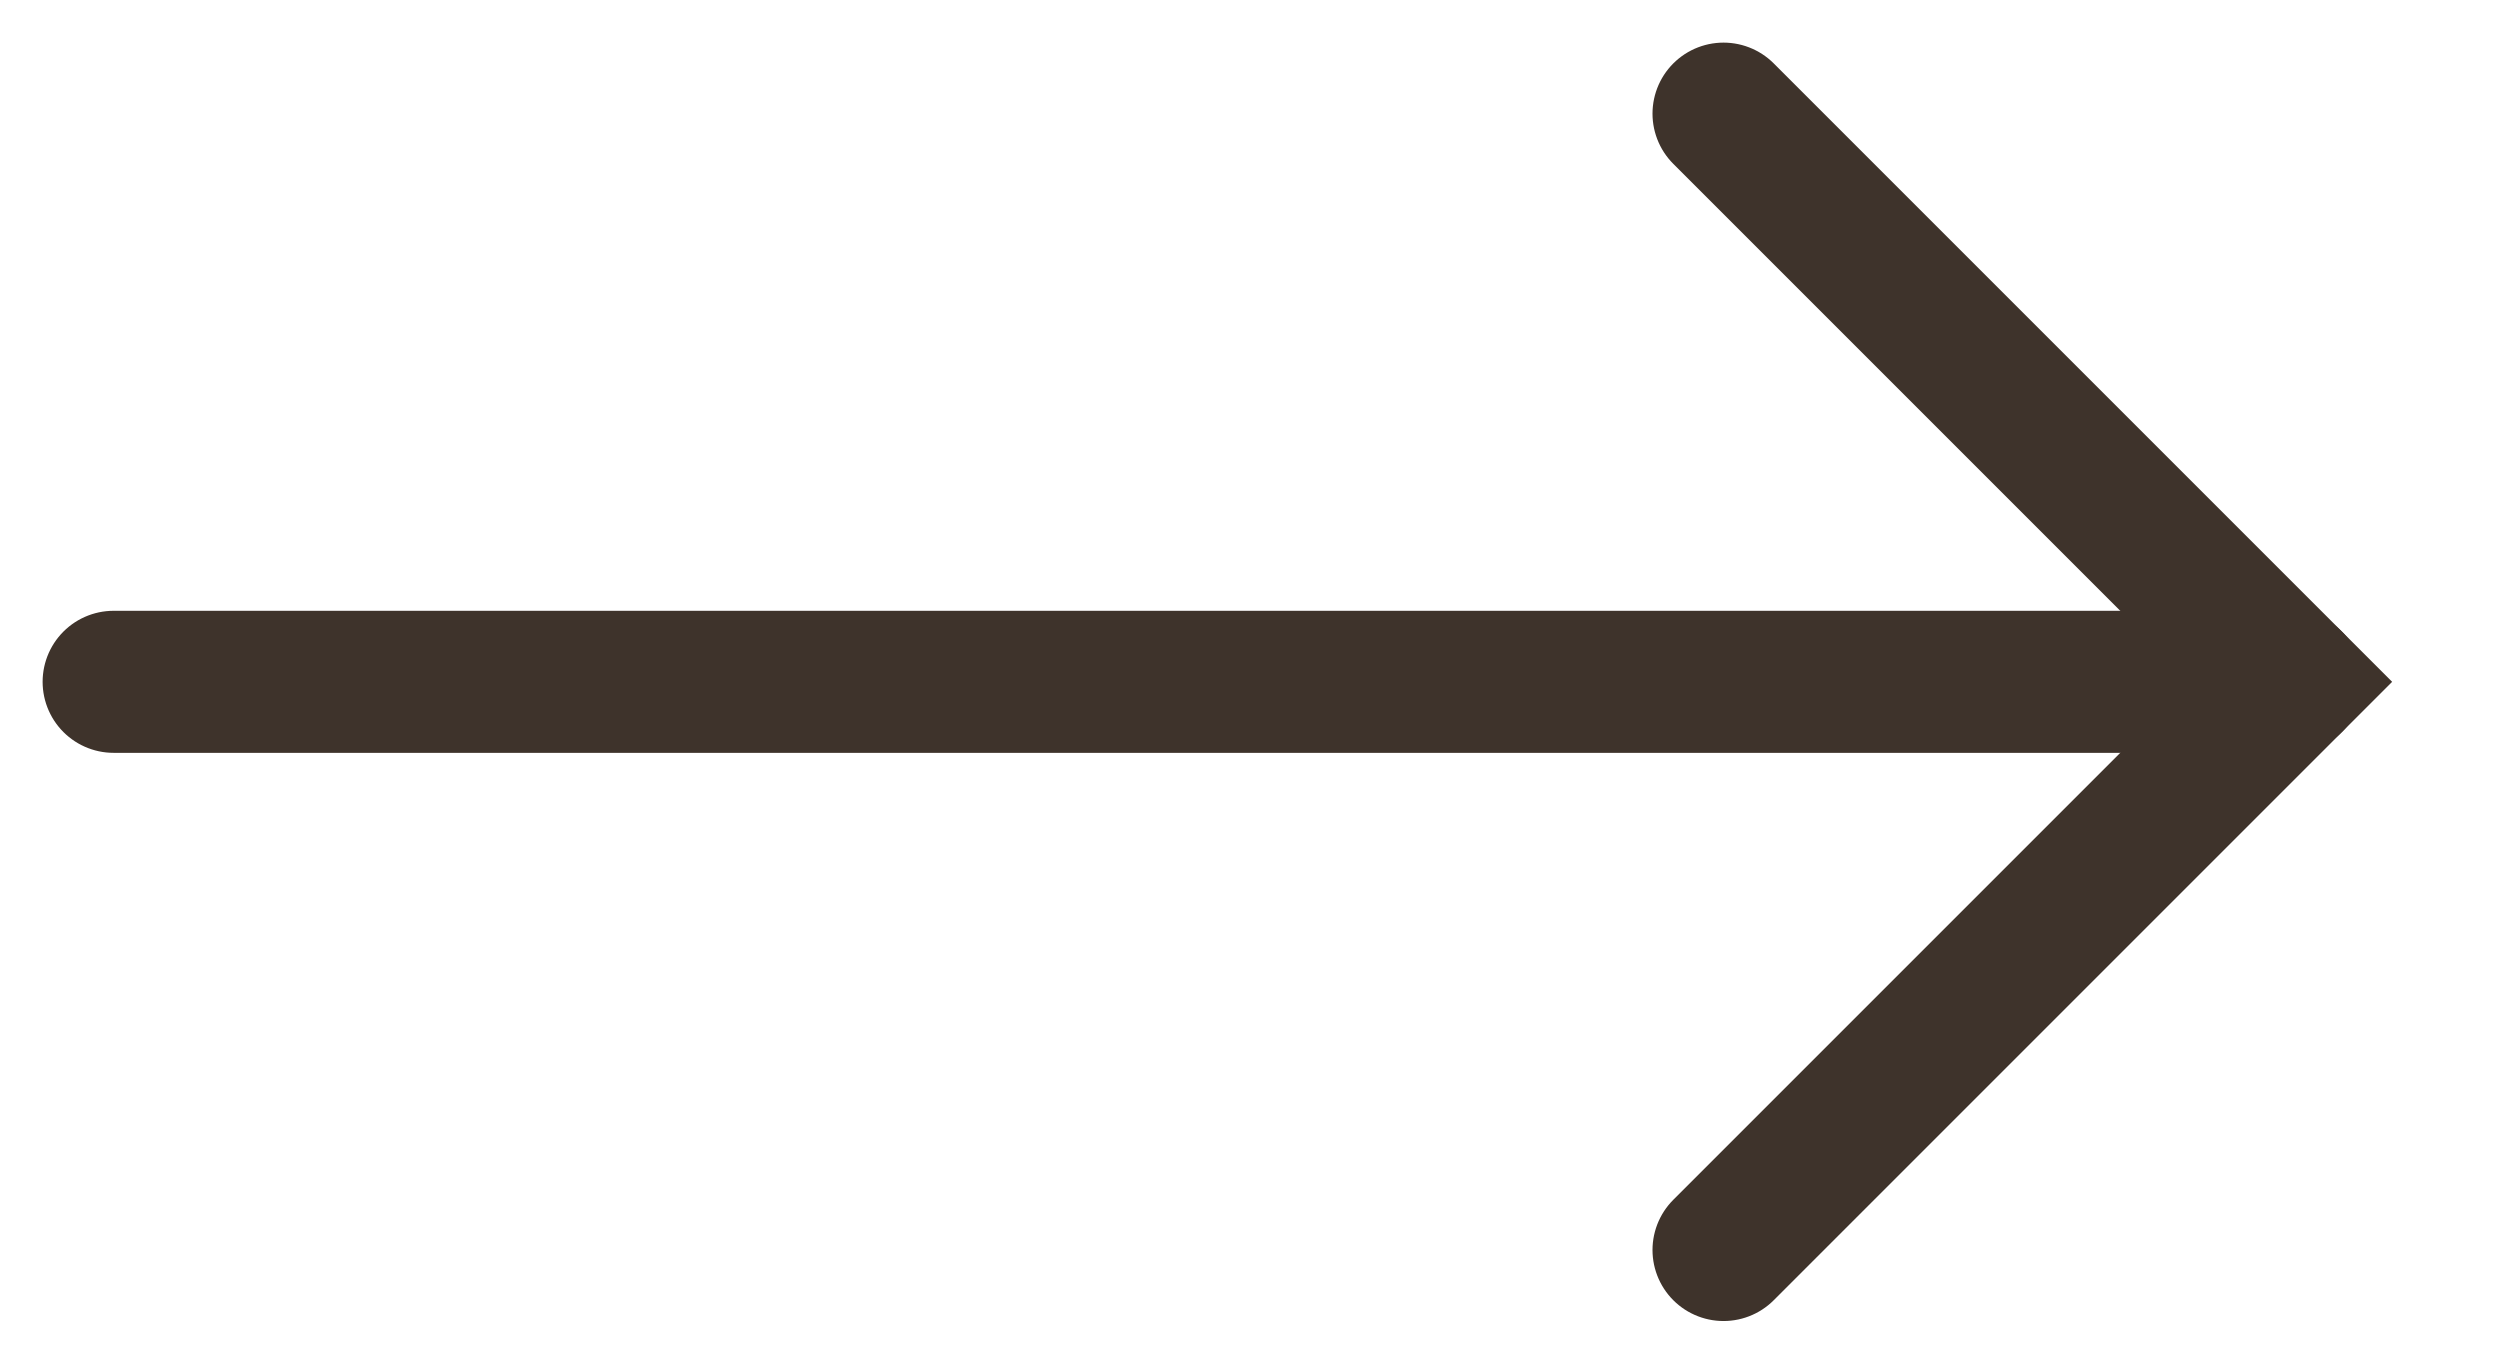
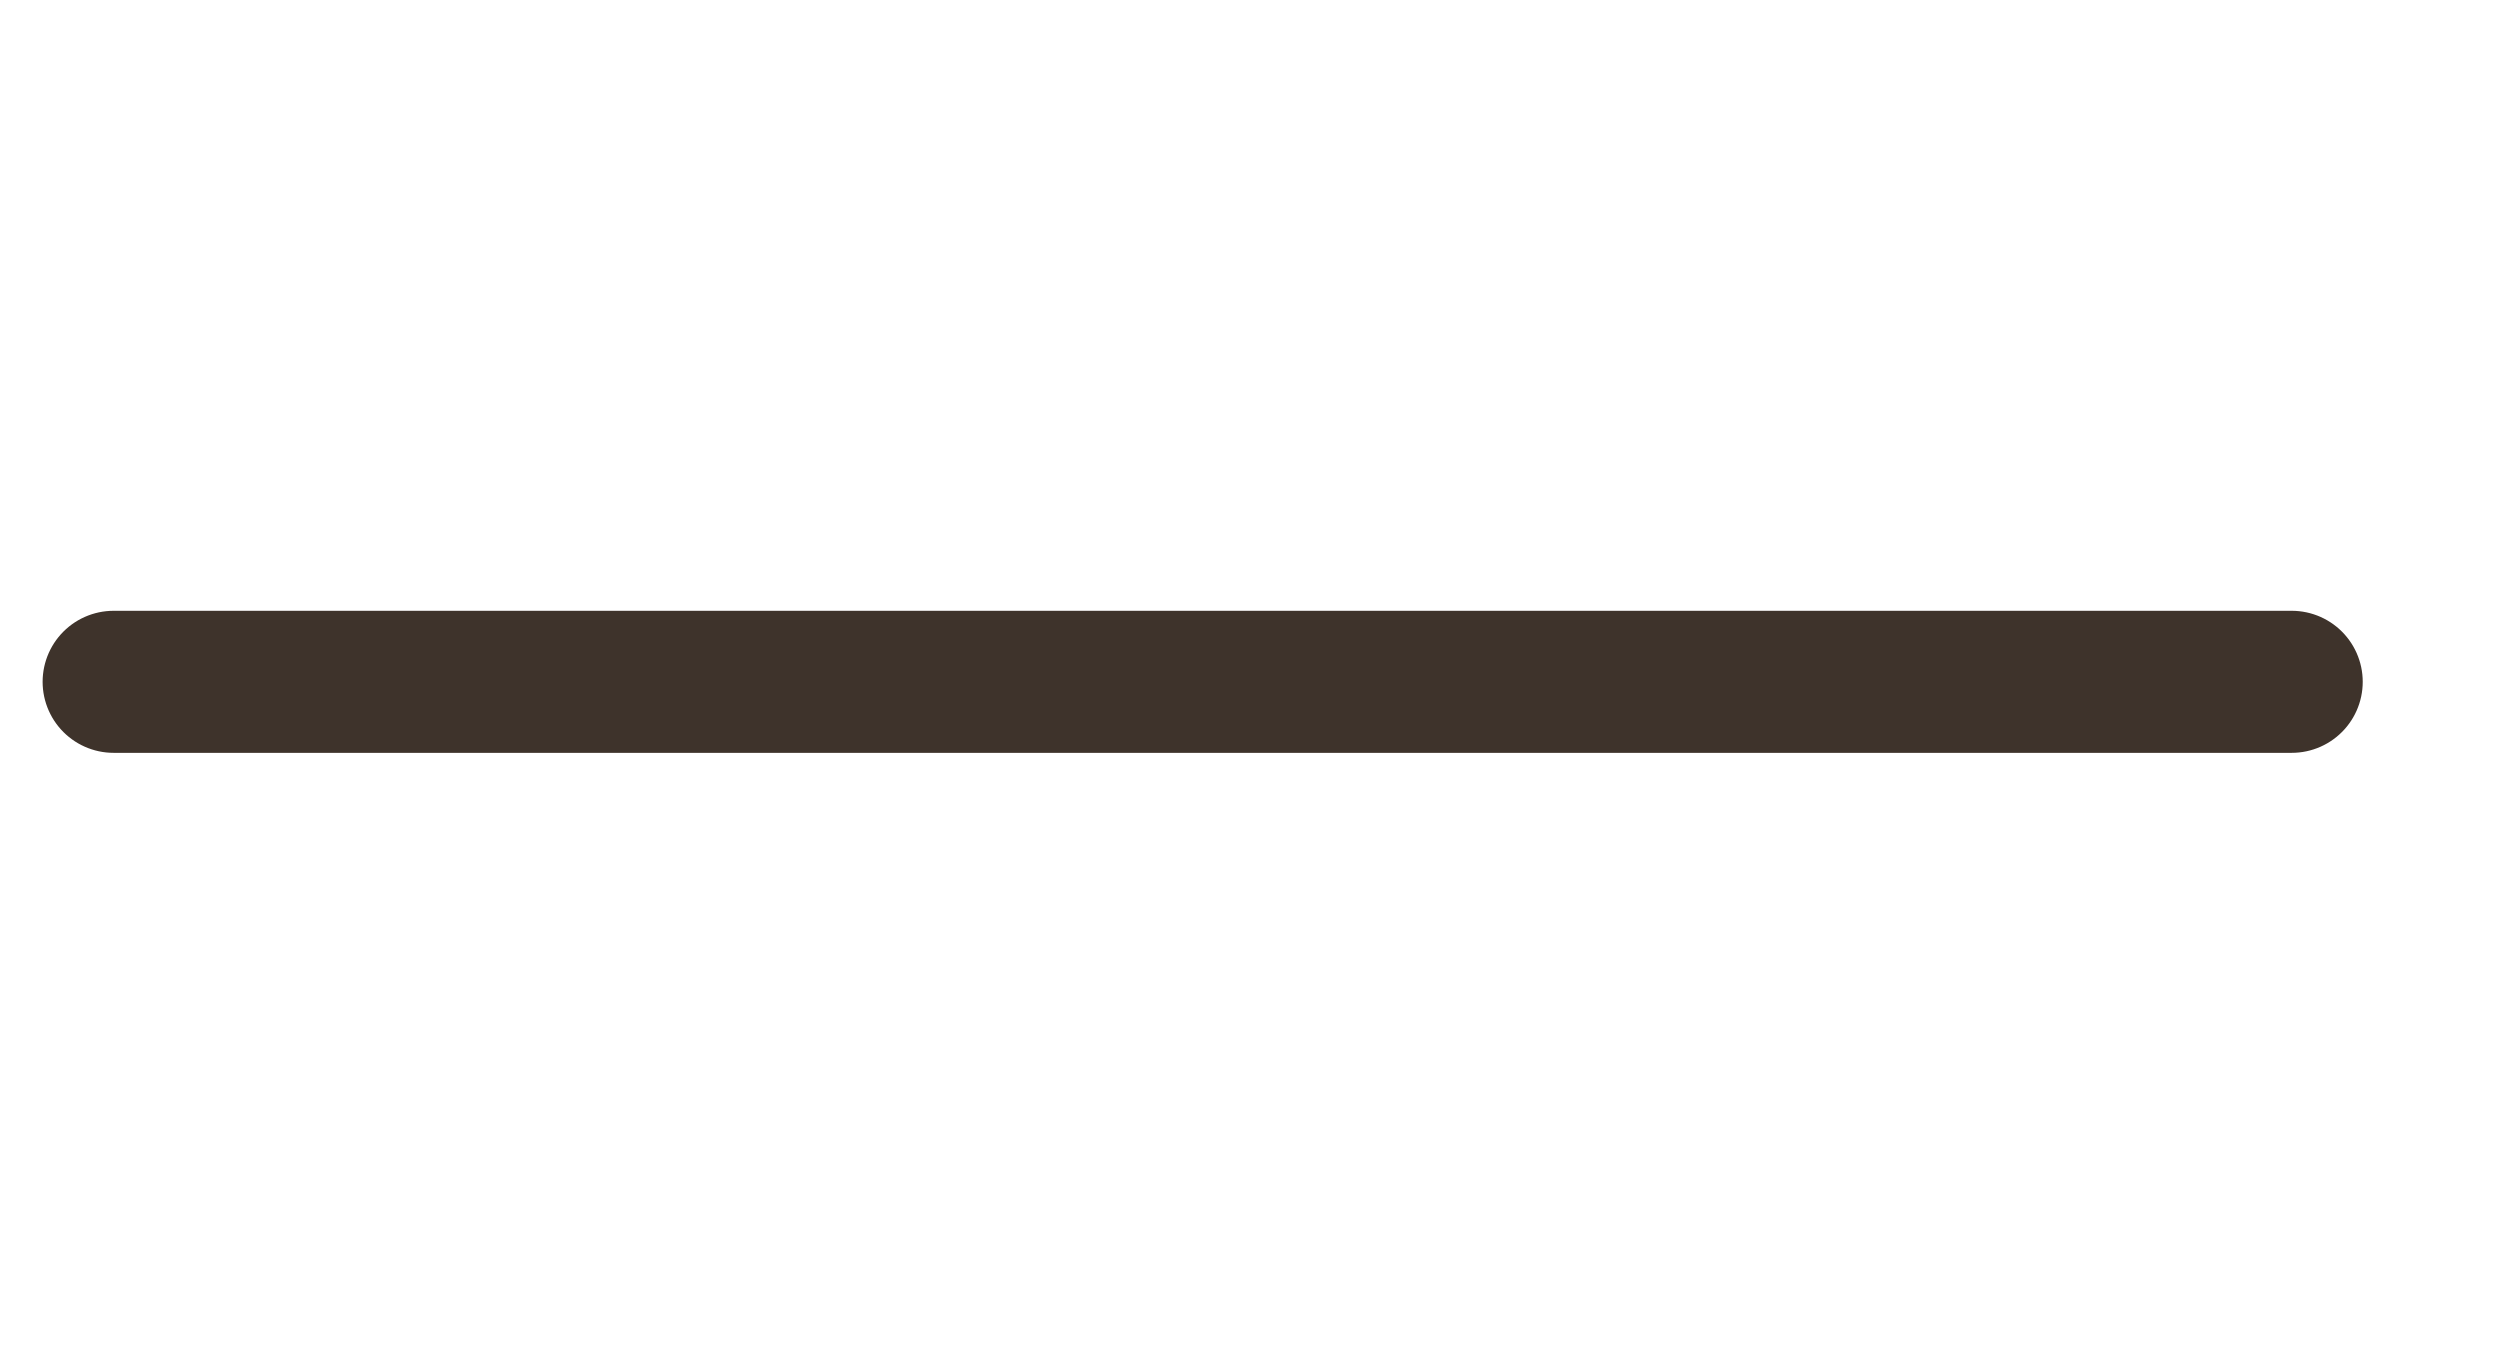
<svg xmlns="http://www.w3.org/2000/svg" width="22" height="12" viewBox="0 0 22 12" fill="none">
-   <path d="M15.167 1L20.167 6L15.167 11" stroke="#3E332B" stroke-width="1.25" stroke-linecap="round" />
  <path d="M20.167 6H1" stroke="#3E332B" stroke-width="1.25" stroke-linecap="round" />
</svg>